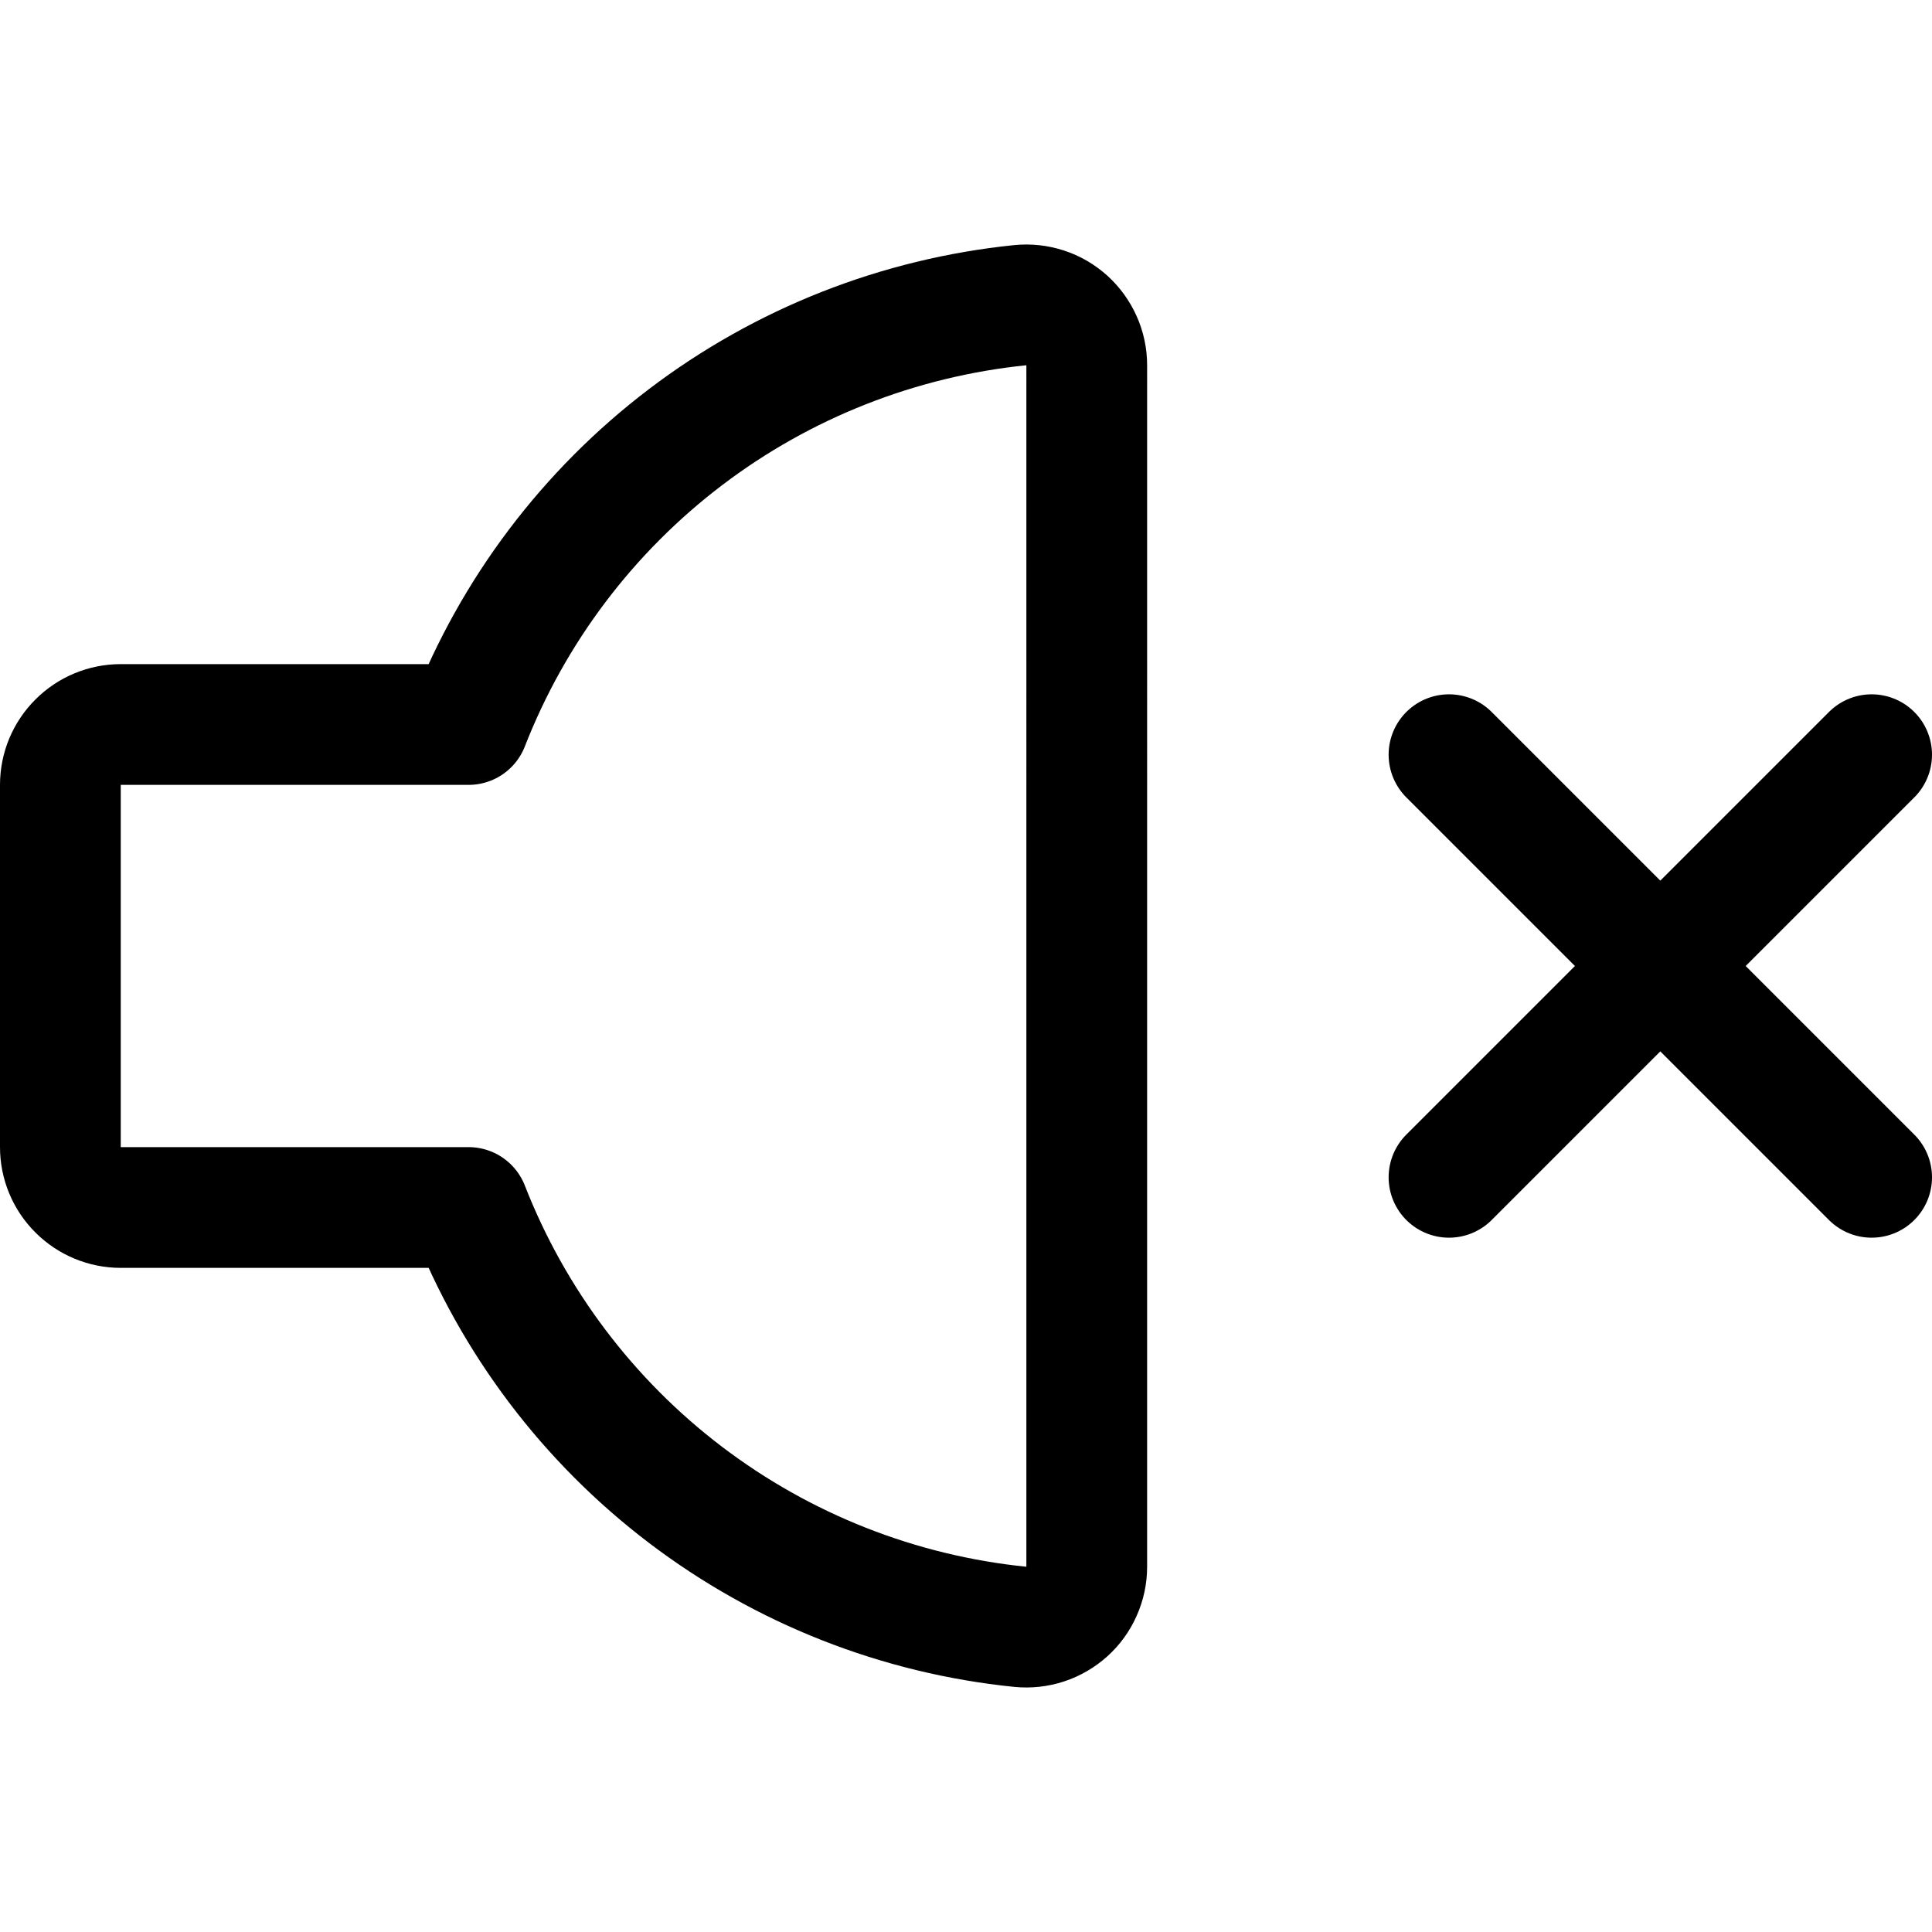
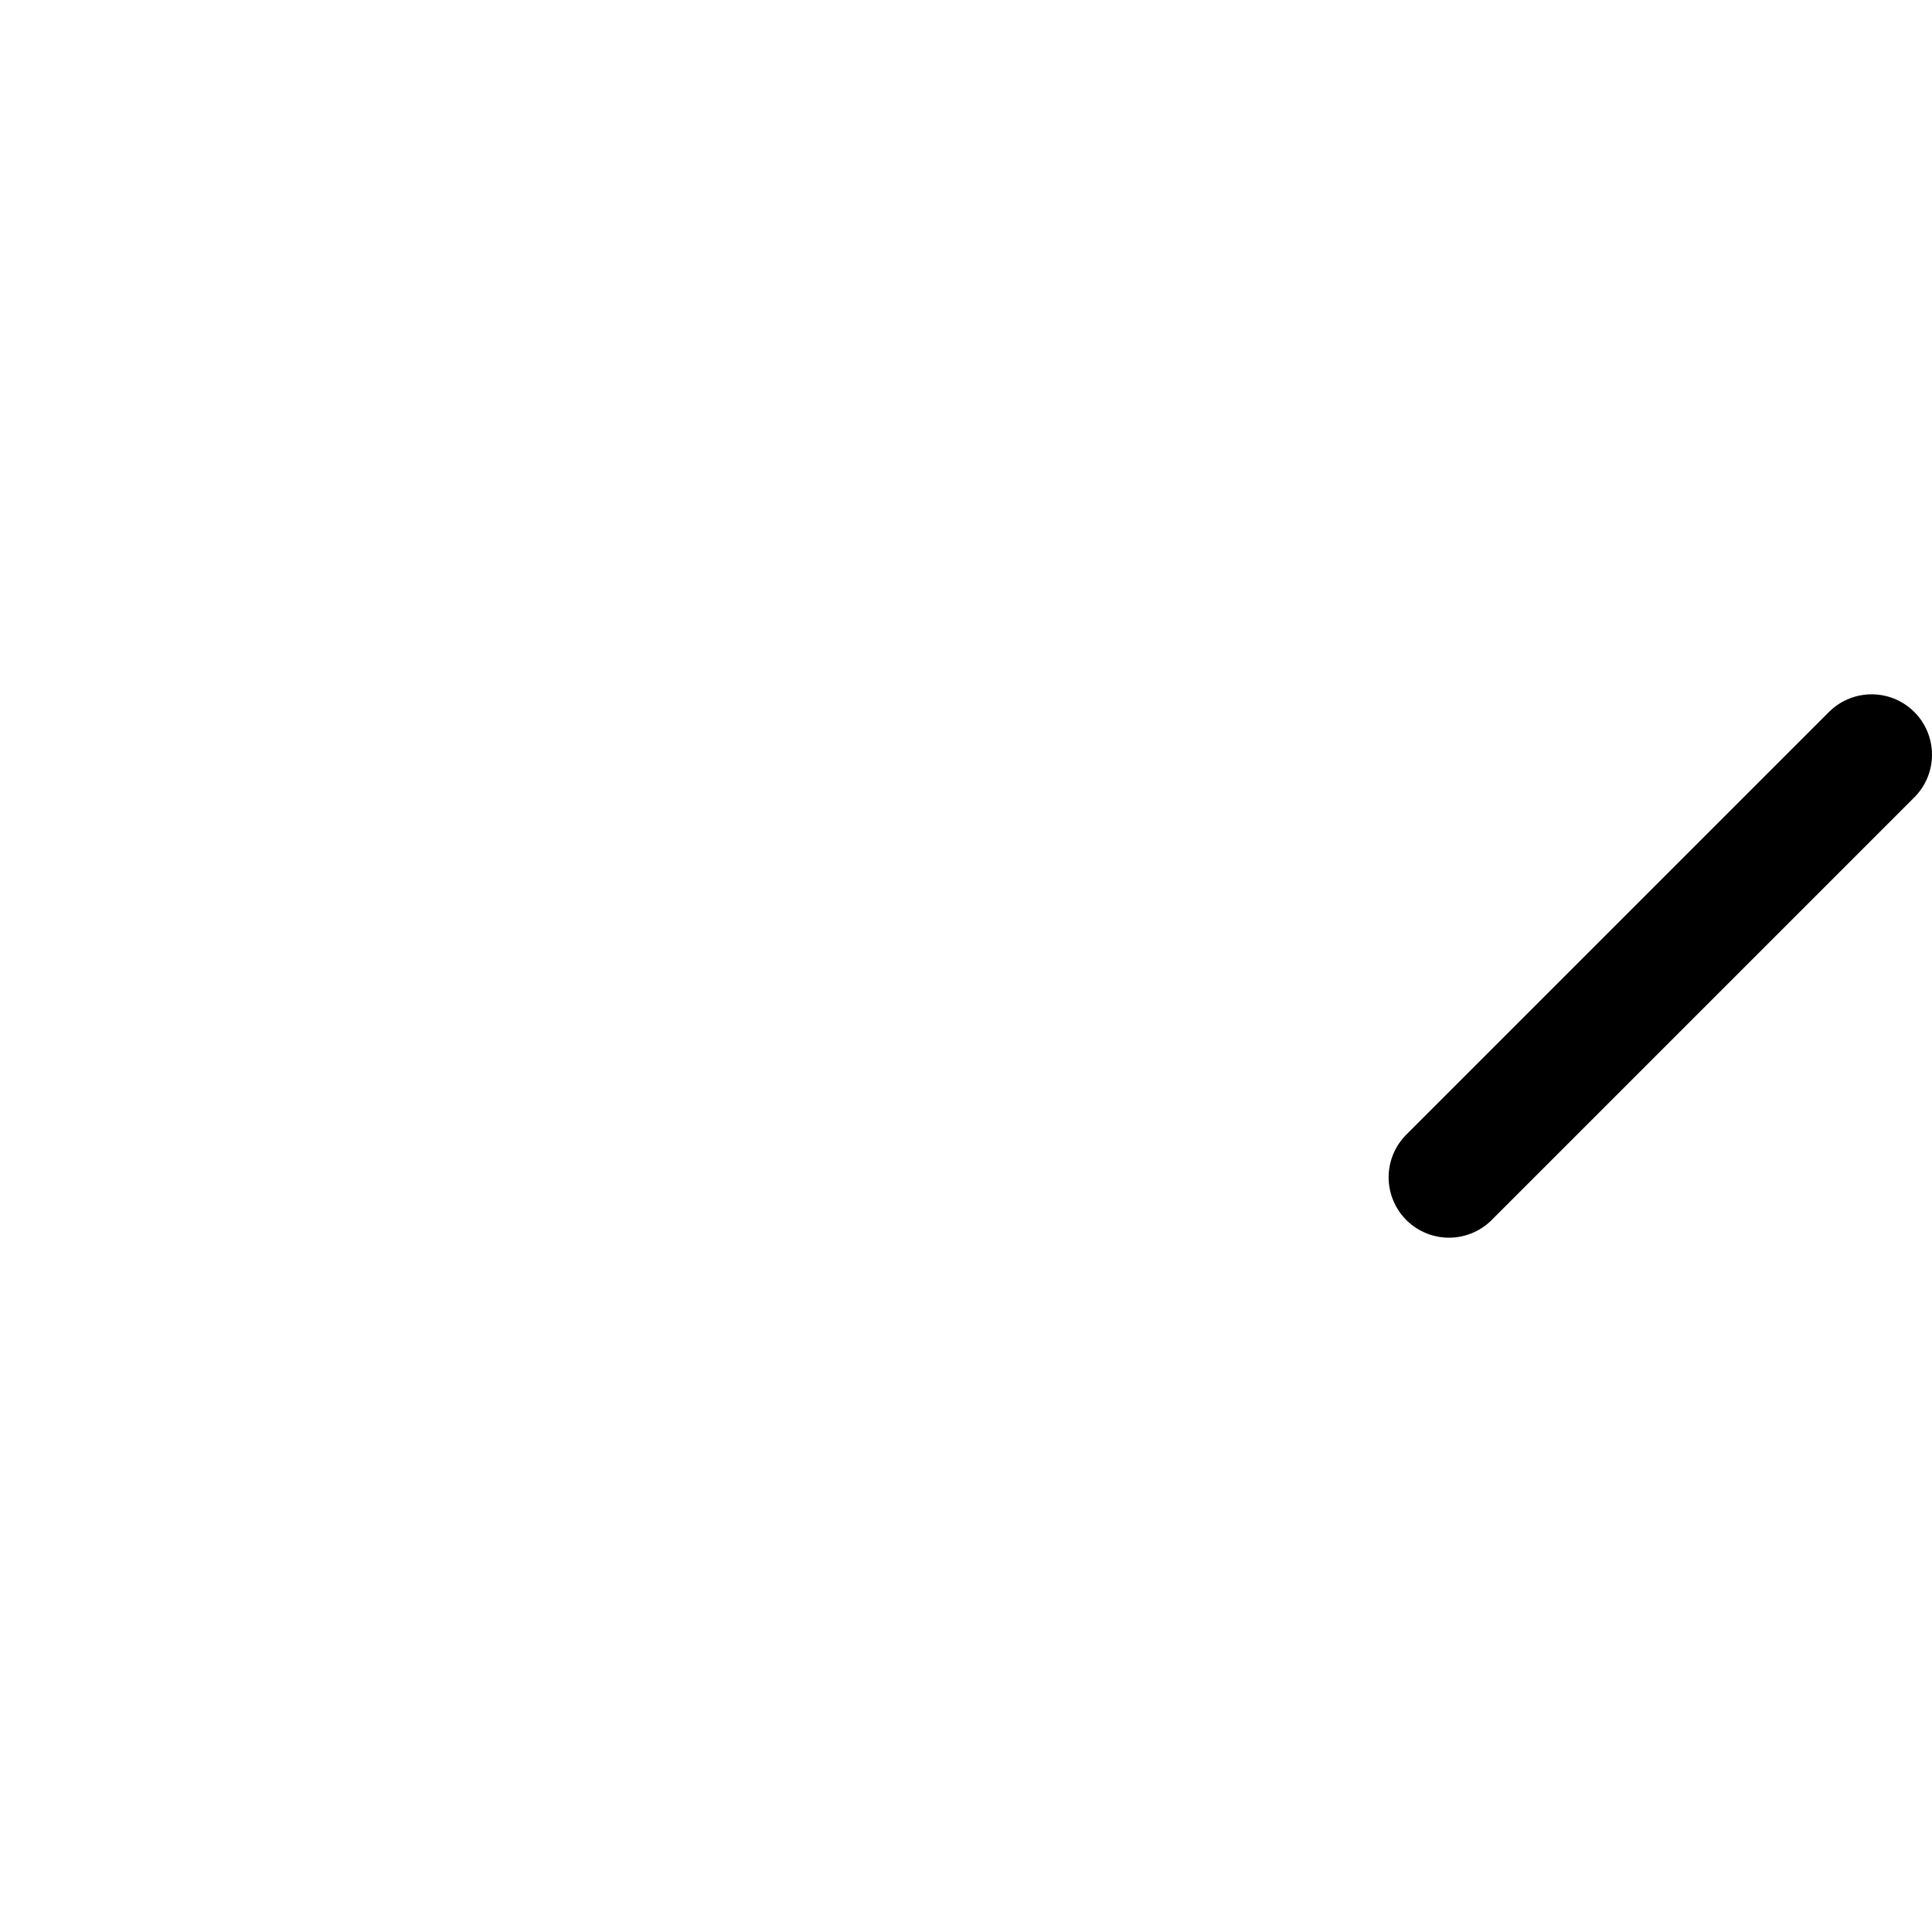
<svg xmlns="http://www.w3.org/2000/svg" fill="none" viewBox="0 0 24 24" id="Volume-Control-Mute-1--Streamline-Ultimate">
  <desc>Volume Control Mute 1 Streamline Icon: https://streamlinehq.com</desc>
  <path stroke="#000000" stroke-linecap="round" stroke-linejoin="round" d="M23.25 9.375 18 14.625" stroke-width="1.5" />
-   <path stroke="#000000" stroke-linecap="round" stroke-linejoin="round" d="m18 9.375 5.25 5.25" stroke-width="1.5" />
-   <path stroke="#000000" stroke-linecap="round" stroke-linejoin="round" d="M5.821 9H1.5c-0.199 0 -0.39 0.079 -0.53 0.22C0.829 9.36 0.75 9.551 0.75 9.75v4.5c0 0.199 0.079 0.39 0.22 0.53 0.141 0.141 0.331 0.22 0.53 0.22h4.321c0.553 1.415 1.485 2.65 2.694 3.569 1.209 0.919 2.649 1.487 4.16 1.64 0.104 0.01 0.209 -0.001 0.309 -0.034 0.1 -0.033 0.191 -0.086 0.269 -0.156 0.078 -0.07 0.14 -0.156 0.182 -0.252 0.043 -0.096 0.065 -0.199 0.065 -0.304V4.537c0 -0.105 -0.022 -0.208 -0.065 -0.304 -0.043 -0.096 -0.105 -0.182 -0.182 -0.252 -0.078 -0.07 -0.169 -0.124 -0.269 -0.156 -0.1 -0.033 -0.205 -0.044 -0.309 -0.034 -1.511 0.154 -2.951 0.721 -4.16 1.64 -1.209 0.919 -2.142 2.154 -2.694 3.569Z" stroke-width="1.5" />
</svg>